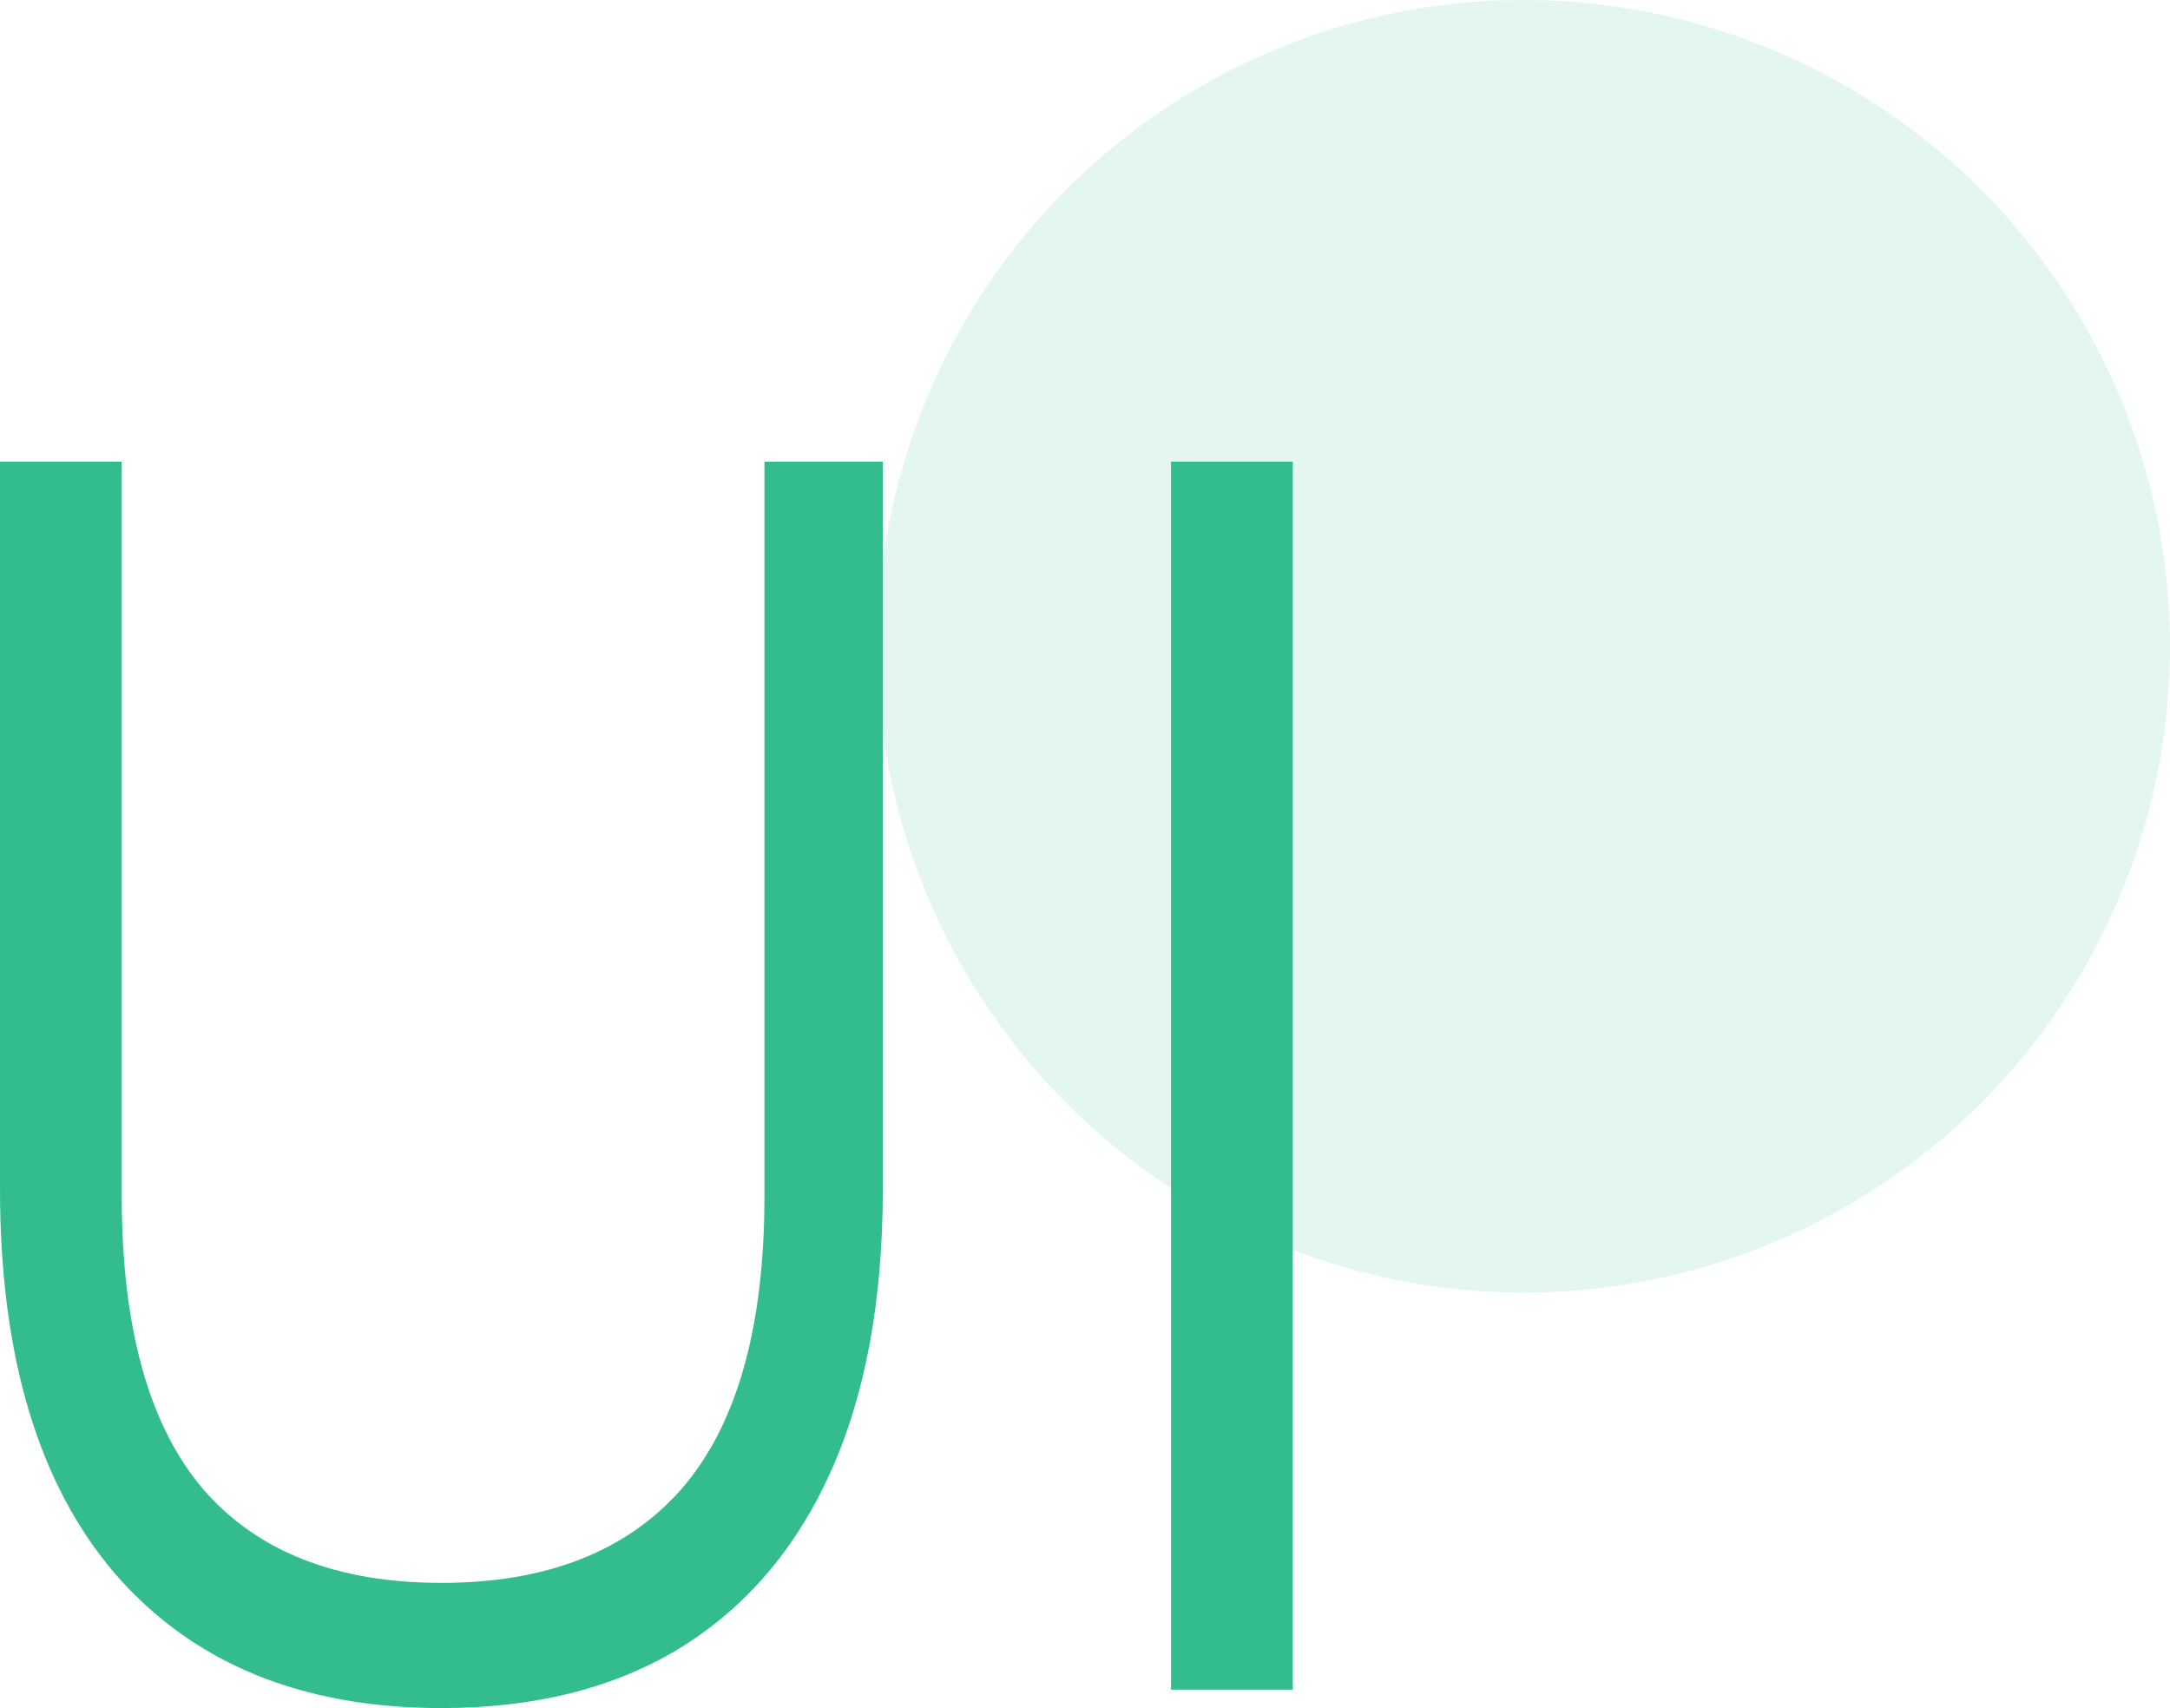
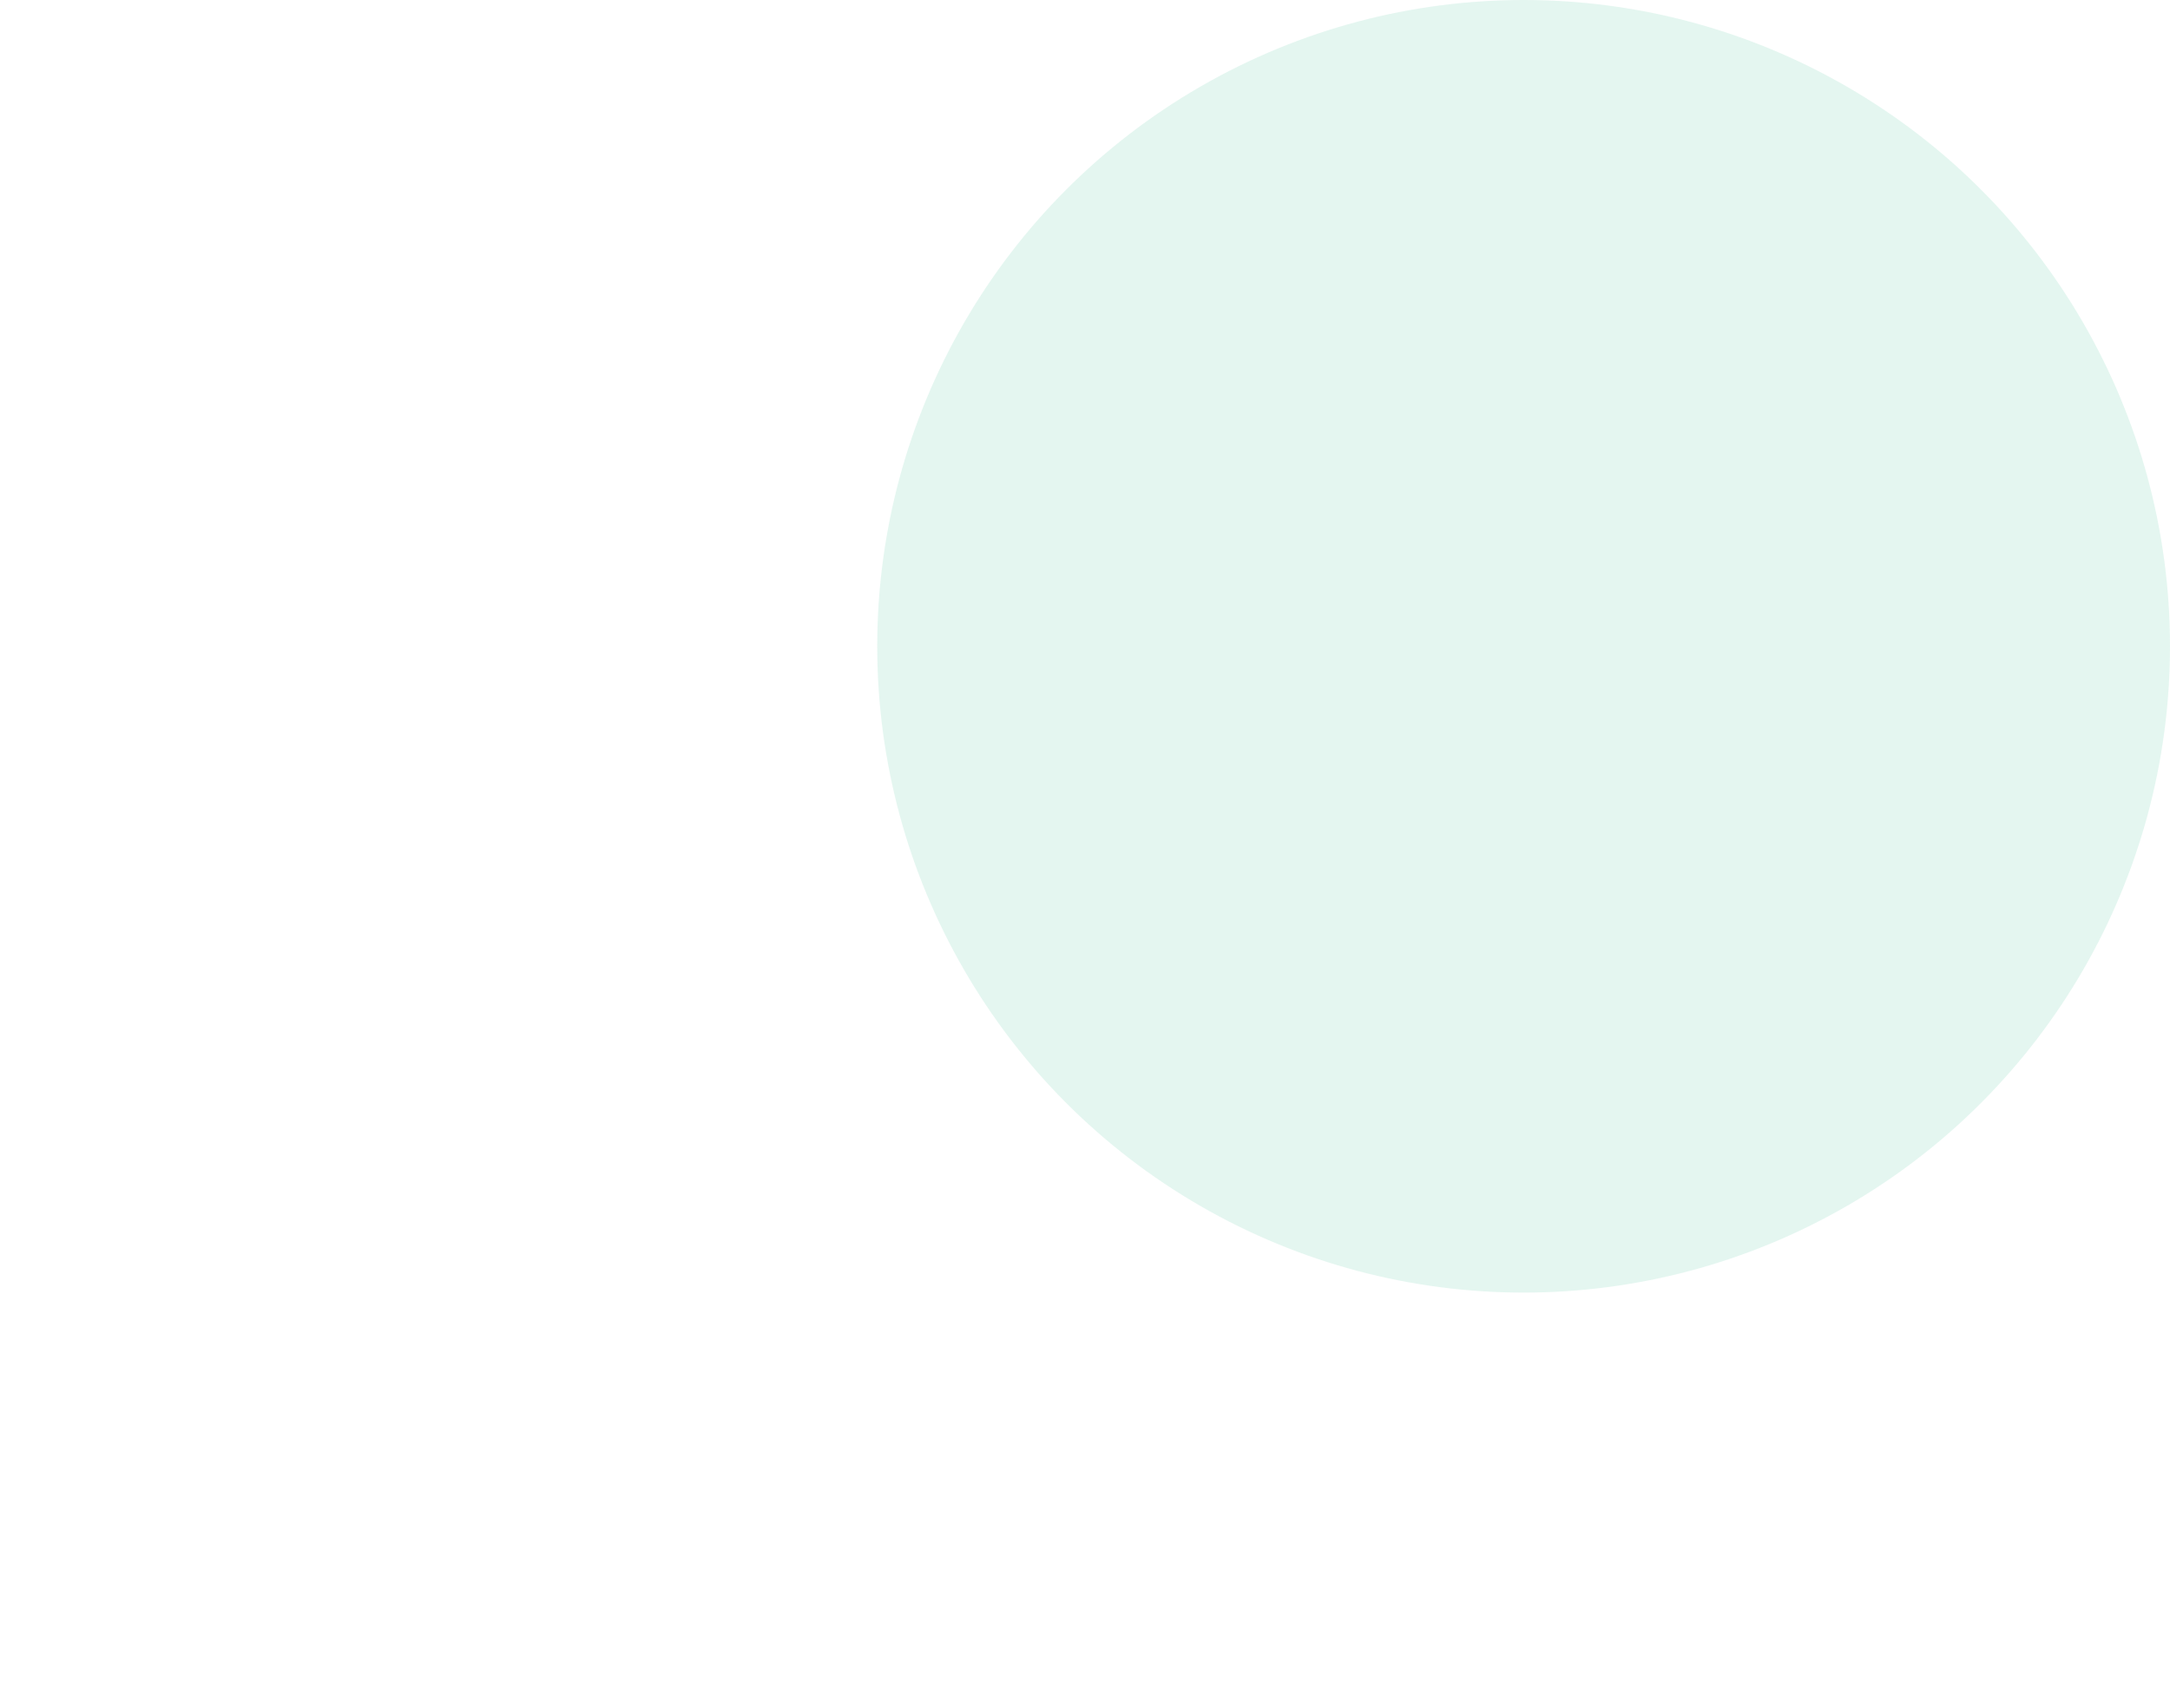
<svg xmlns="http://www.w3.org/2000/svg" width="47" height="37" viewBox="0 0 47 37" fill="none">
  <circle cx="33" cy="14" r="14" fill="#33BC8C" fill-opacity="0.13" />
-   <path d="M9.561 37C6.532 37 4.176 36.03 2.491 34.089C0.83 32.148 0 29.369 0 25.753V10H2.637V25.913C2.637 28.758 3.224 30.872 4.396 32.254C5.568 33.61 7.29 34.288 9.561 34.288C11.832 34.288 13.566 33.61 14.762 32.254C15.959 30.872 16.557 28.758 16.557 25.913V10H19.121V25.753C19.121 28.173 18.743 30.22 17.986 31.895C17.229 33.57 16.13 34.846 14.689 35.724C13.273 36.575 11.563 37 9.561 37Z" fill="#33BC8C" />
-   <path d="M25.363 36.601V10H28V36.601H25.363Z" fill="#33BC8C" />
</svg>